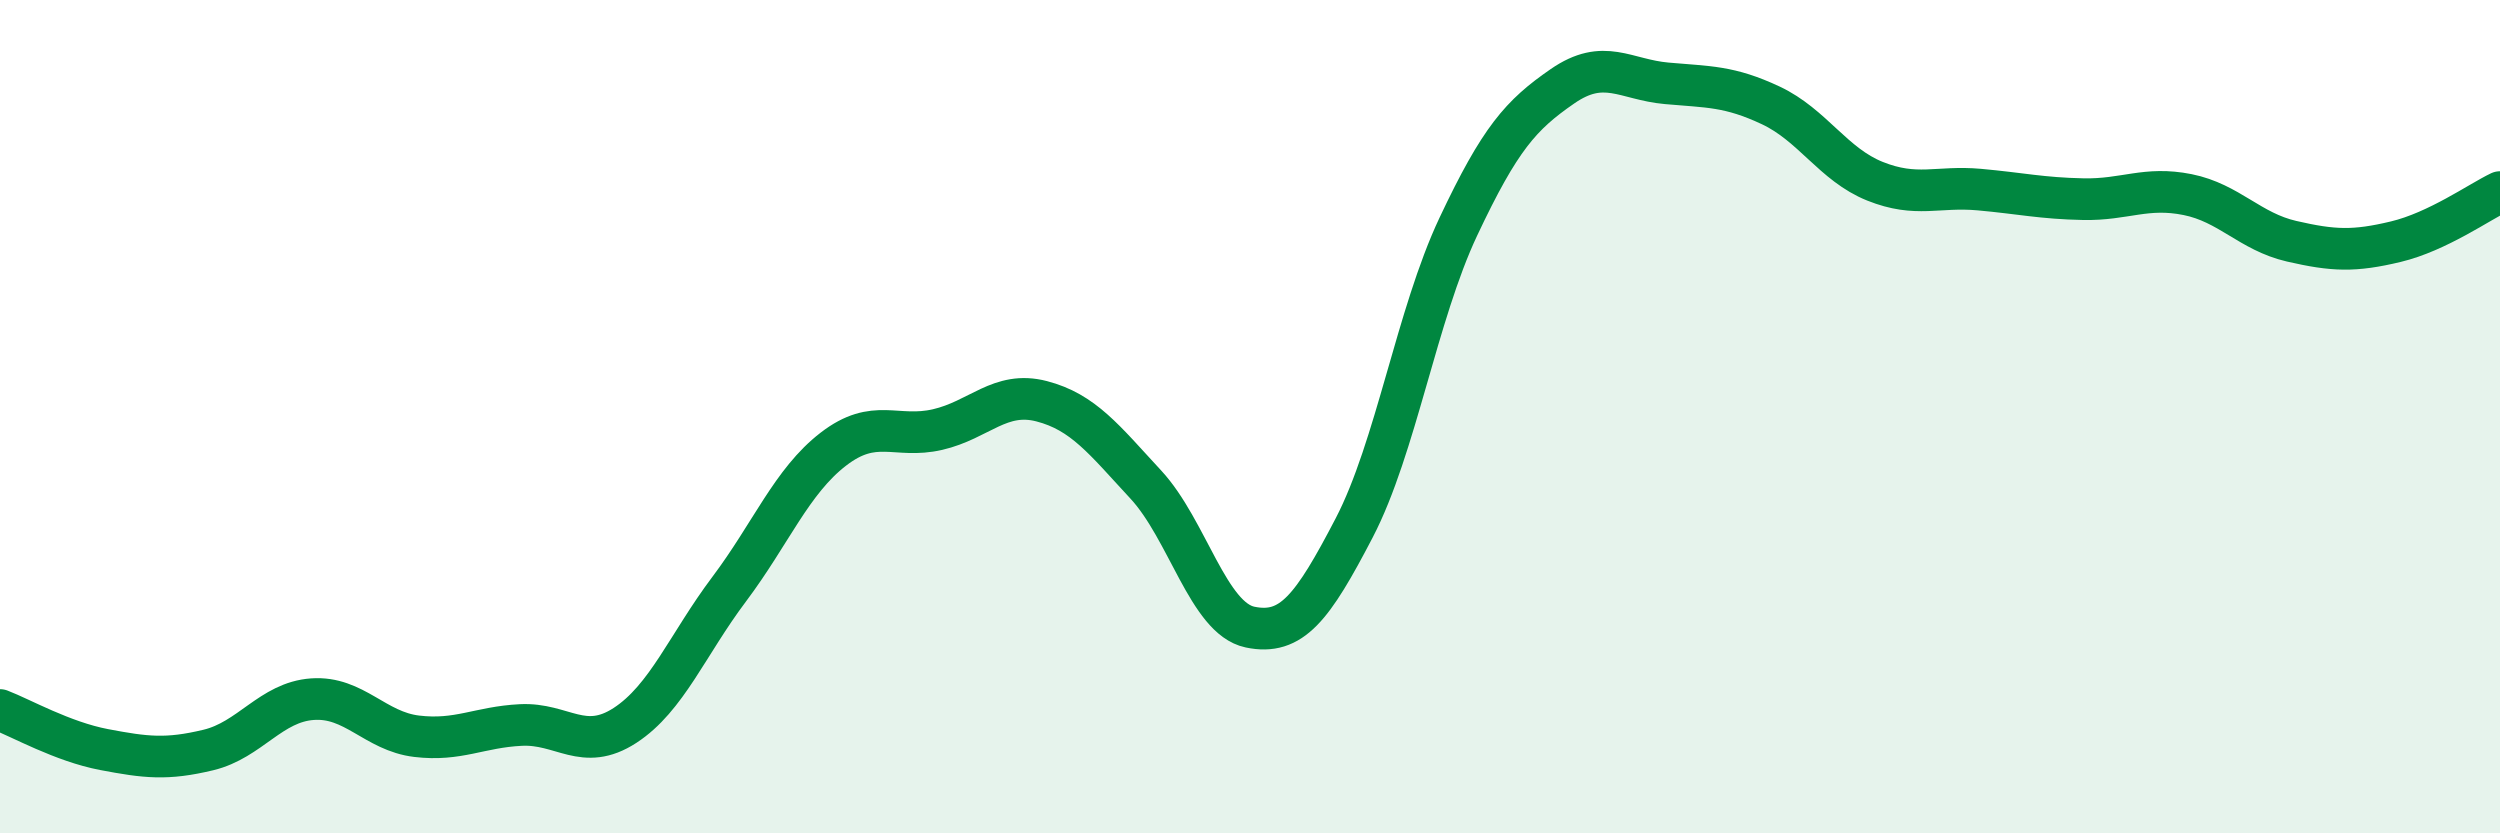
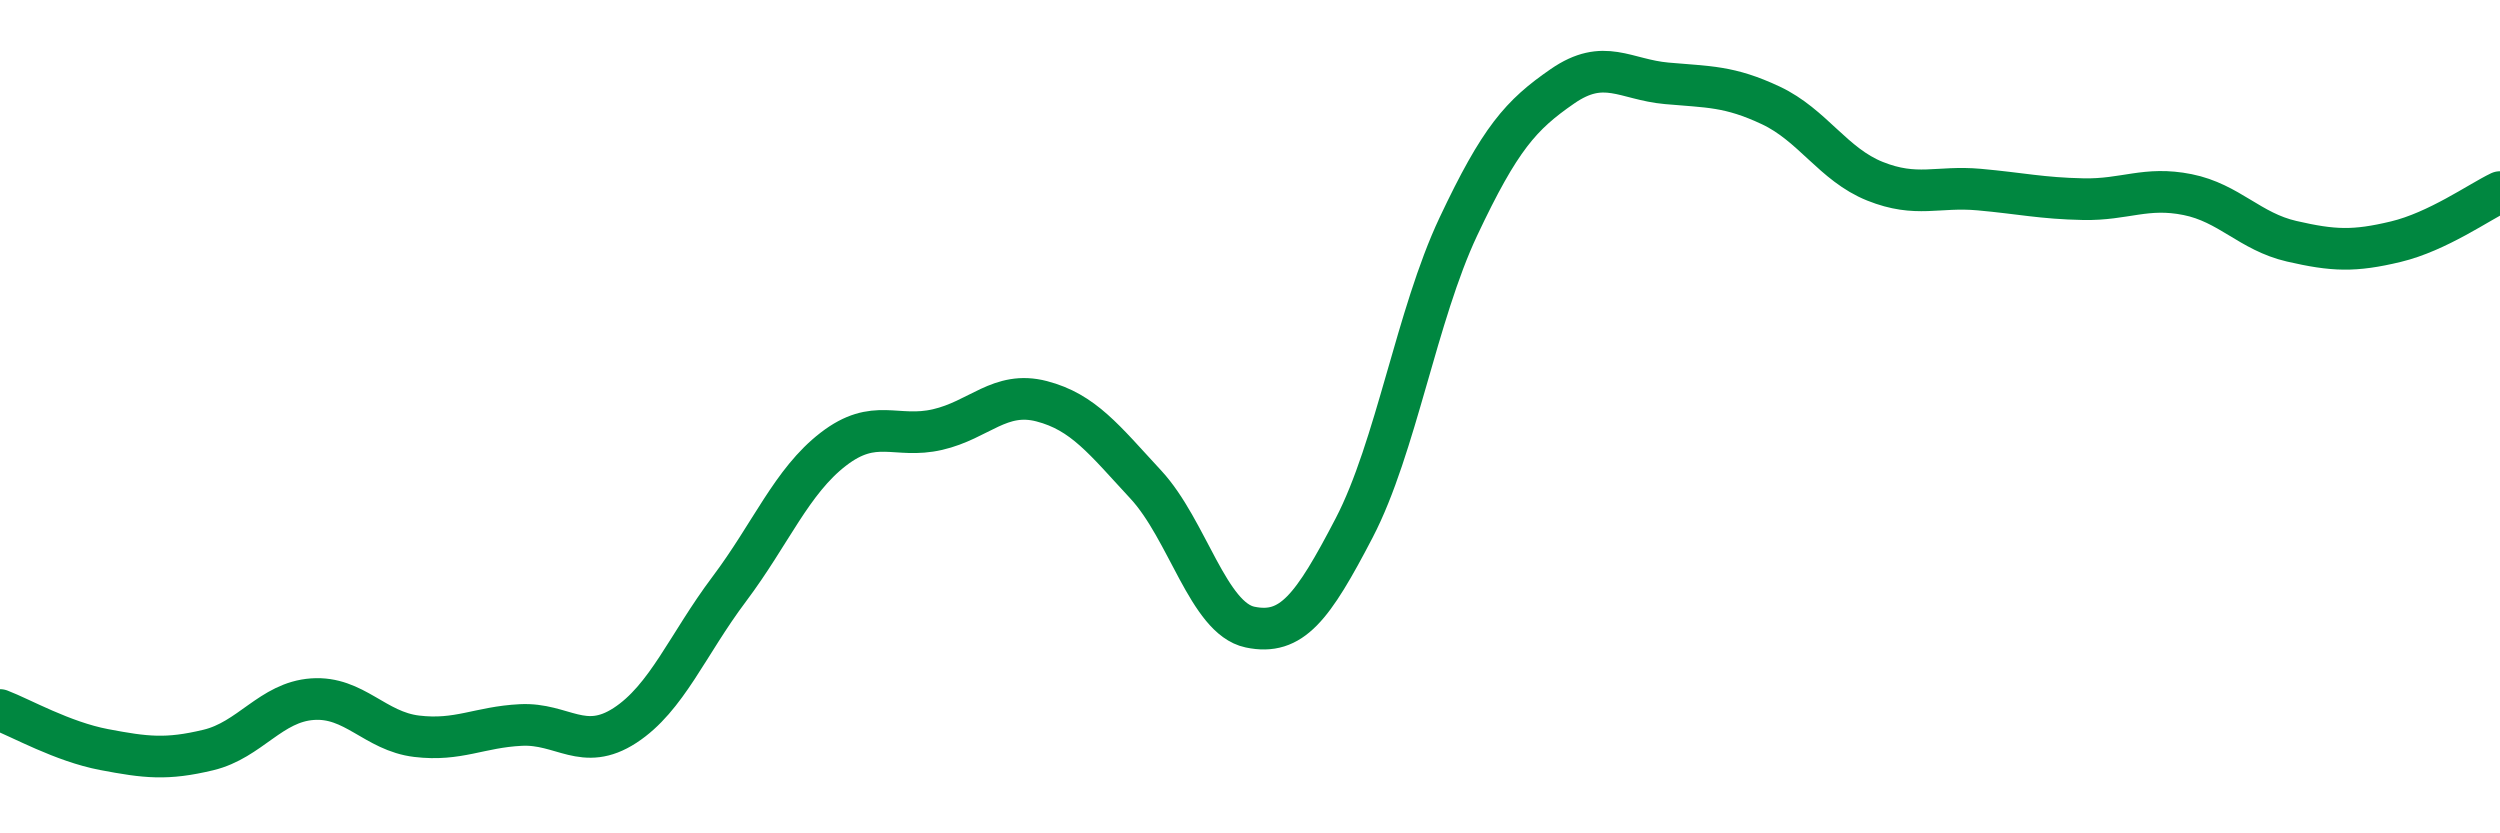
<svg xmlns="http://www.w3.org/2000/svg" width="60" height="20" viewBox="0 0 60 20">
-   <path d="M 0,17.04 C 0.5,17.23 1.5,17.8 2.5,17.99 C 3.5,18.18 4,18.24 5,18 C 6,17.76 6.5,16.85 7.5,16.78 C 8.5,16.71 9,17.55 10,17.67 C 11,17.79 11.5,17.45 12.5,17.4 C 13.5,17.35 14,18.06 15,17.41 C 16,16.76 16.5,15.47 17.5,14.14 C 18.5,12.81 19,11.55 20,10.78 C 21,10.01 21.5,10.54 22.5,10.31 C 23.5,10.08 24,9.37 25,9.63 C 26,9.89 26.5,10.55 27.5,11.63 C 28.5,12.71 29,14.84 30,15.05 C 31,15.26 31.5,14.59 32.5,12.67 C 33.5,10.75 34,7.56 35,5.44 C 36,3.32 36.5,2.76 37.5,2.07 C 38.5,1.38 39,1.91 40,2 C 41,2.09 41.5,2.06 42.5,2.53 C 43.5,3 44,3.95 45,4.35 C 46,4.75 46.5,4.46 47.5,4.55 C 48.5,4.64 49,4.76 50,4.78 C 51,4.8 51.5,4.47 52.5,4.67 C 53.5,4.87 54,5.56 55,5.79 C 56,6.02 56.5,6.04 57.5,5.8 C 58.5,5.56 59.5,4.85 60,4.61L60 20L0 20Z" fill="#008740" opacity="0.1" stroke-linecap="round" stroke-linejoin="round" />
  <path d="M 0,17.04 C 0.5,17.23 1.5,17.8 2.5,17.99 C 3.5,18.18 4,18.24 5,18 C 6,17.76 6.5,16.85 7.5,16.78 C 8.5,16.71 9,17.55 10,17.67 C 11,17.79 11.5,17.45 12.5,17.4 C 13.5,17.35 14,18.06 15,17.41 C 16,16.76 16.5,15.47 17.5,14.14 C 18.5,12.81 19,11.55 20,10.78 C 21,10.01 21.5,10.54 22.5,10.31 C 23.5,10.08 24,9.37 25,9.63 C 26,9.89 26.5,10.55 27.5,11.63 C 28.5,12.71 29,14.84 30,15.05 C 31,15.26 31.5,14.59 32.5,12.67 C 33.5,10.75 34,7.56 35,5.44 C 36,3.32 36.5,2.76 37.5,2.07 C 38.5,1.38 39,1.91 40,2 C 41,2.09 41.5,2.06 42.5,2.53 C 43.5,3 44,3.95 45,4.35 C 46,4.75 46.5,4.46 47.5,4.55 C 48.5,4.64 49,4.76 50,4.78 C 51,4.8 51.5,4.47 52.5,4.67 C 53.5,4.87 54,5.56 55,5.79 C 56,6.02 56.5,6.04 57.5,5.8 C 58.5,5.56 59.5,4.85 60,4.61" stroke="#008740" stroke-width="1" fill="none" stroke-linecap="round" stroke-linejoin="round" />
</svg>